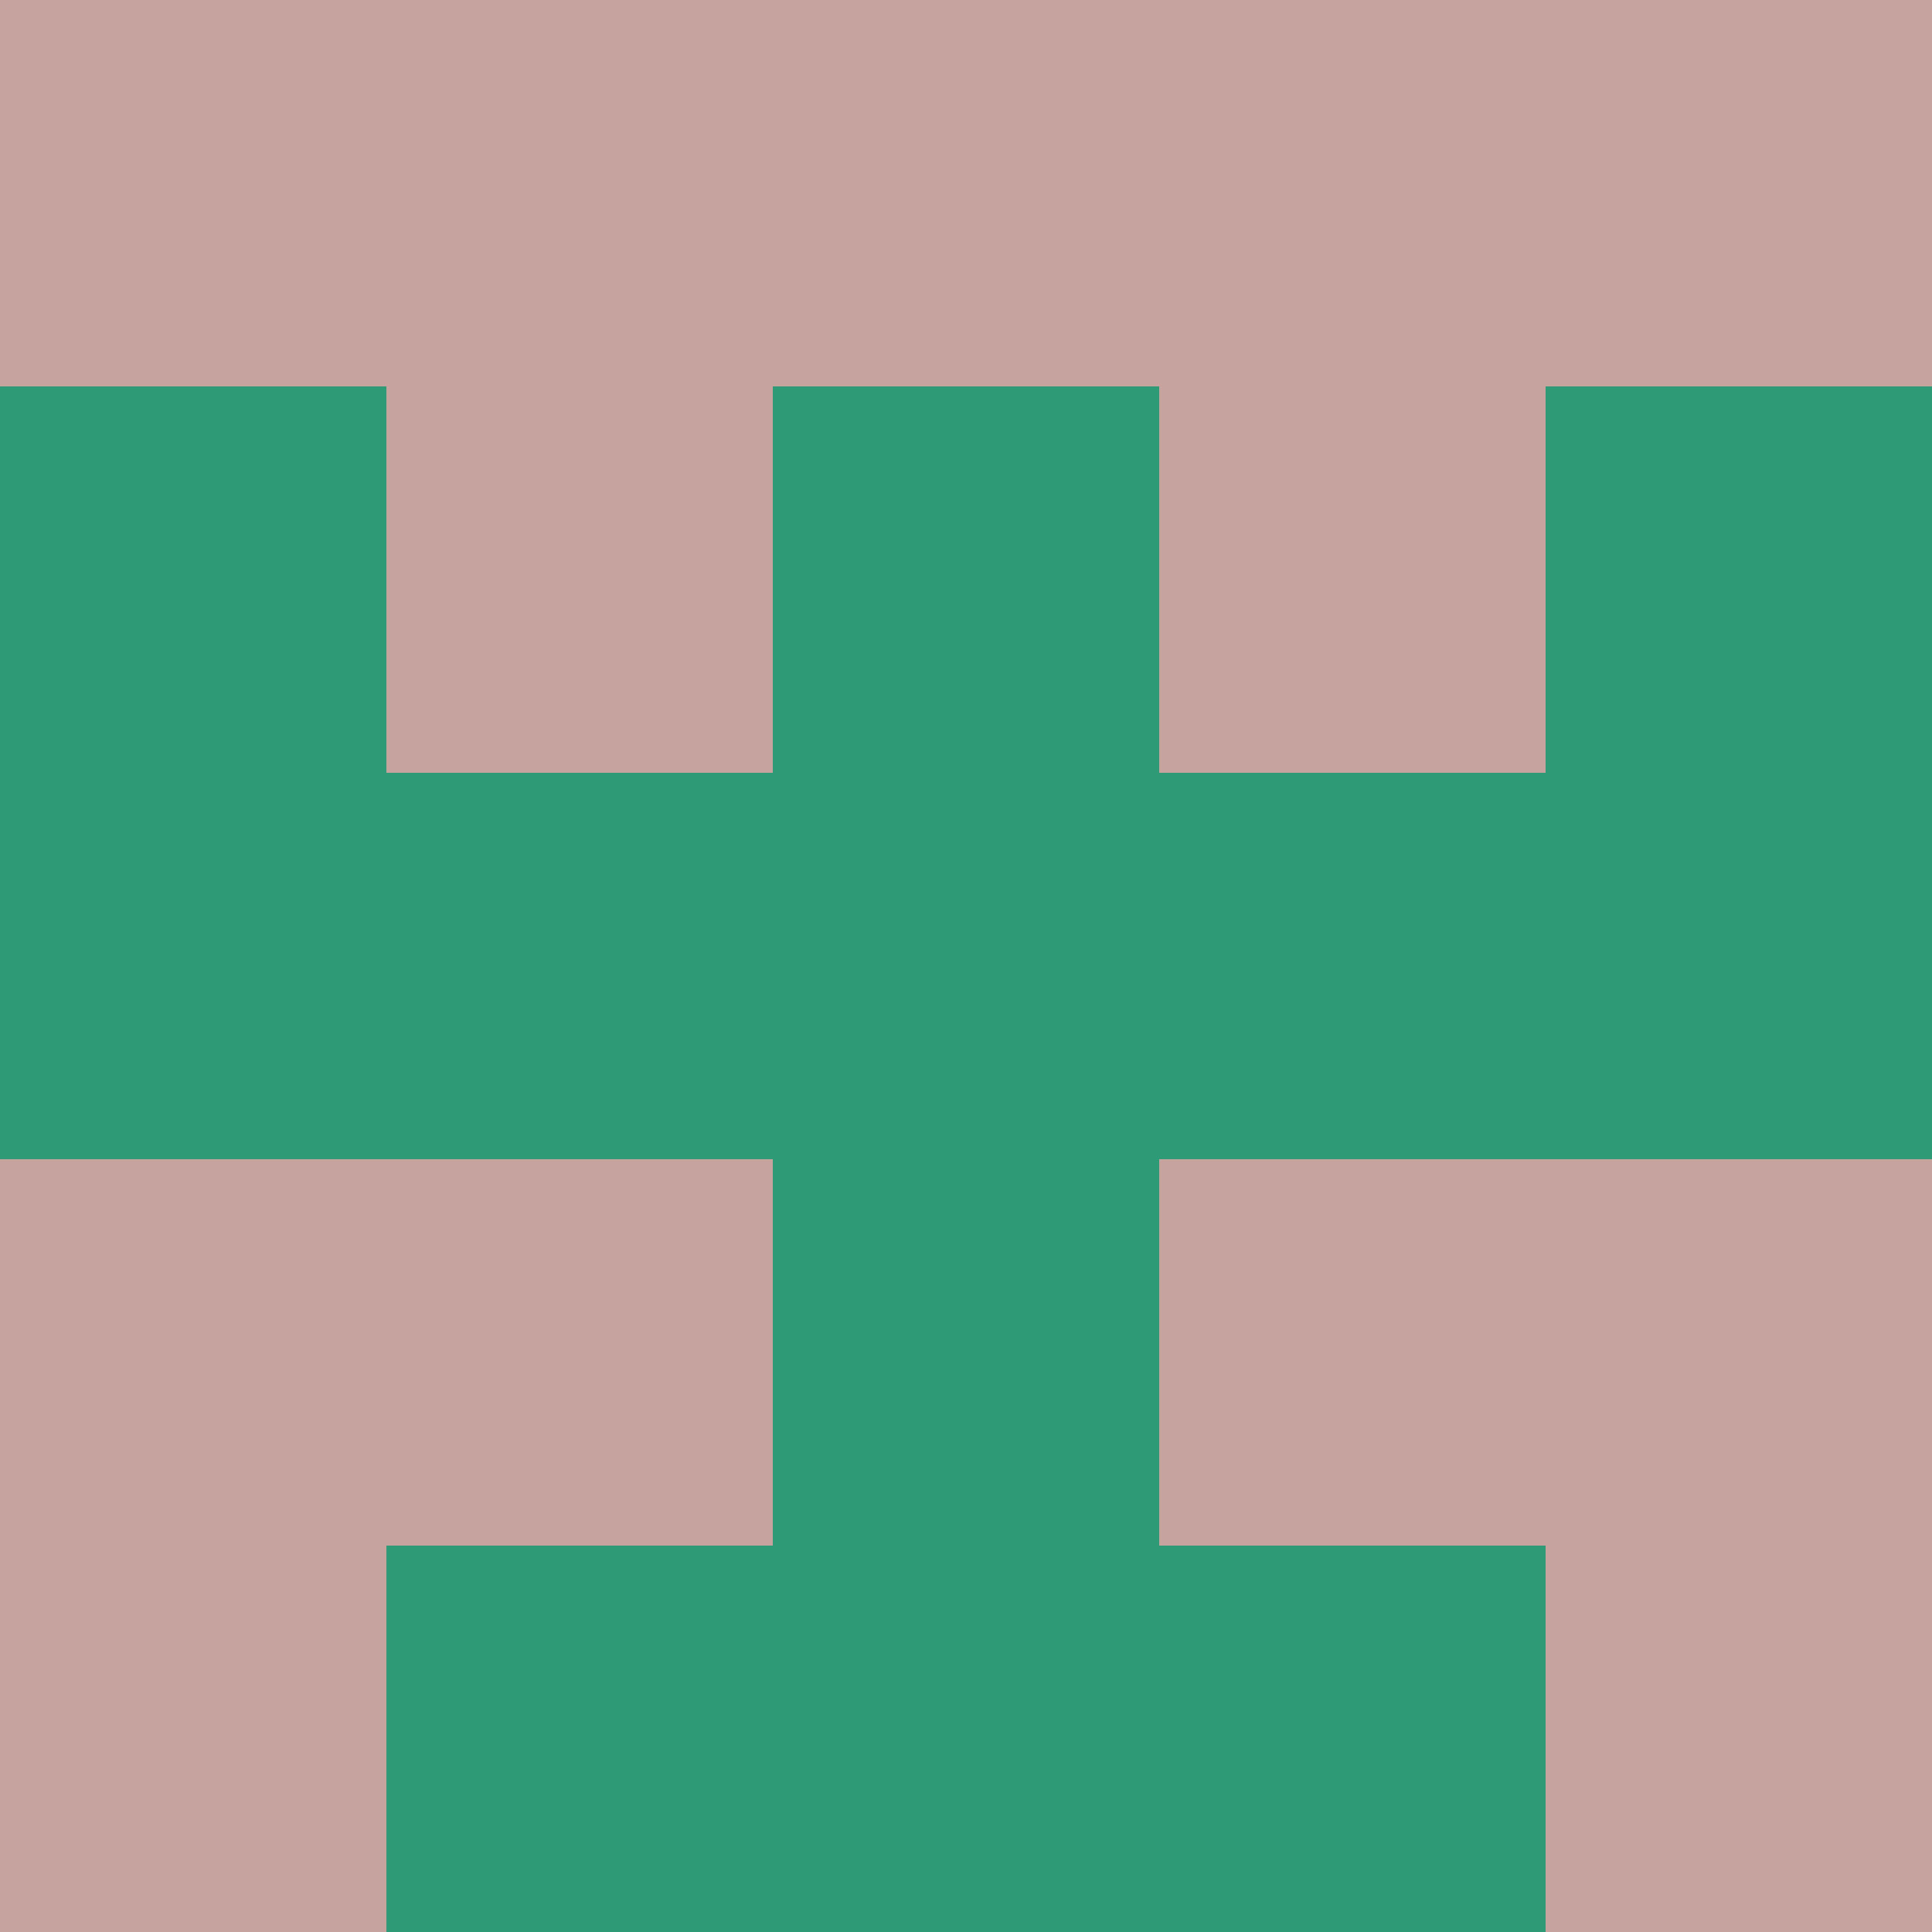
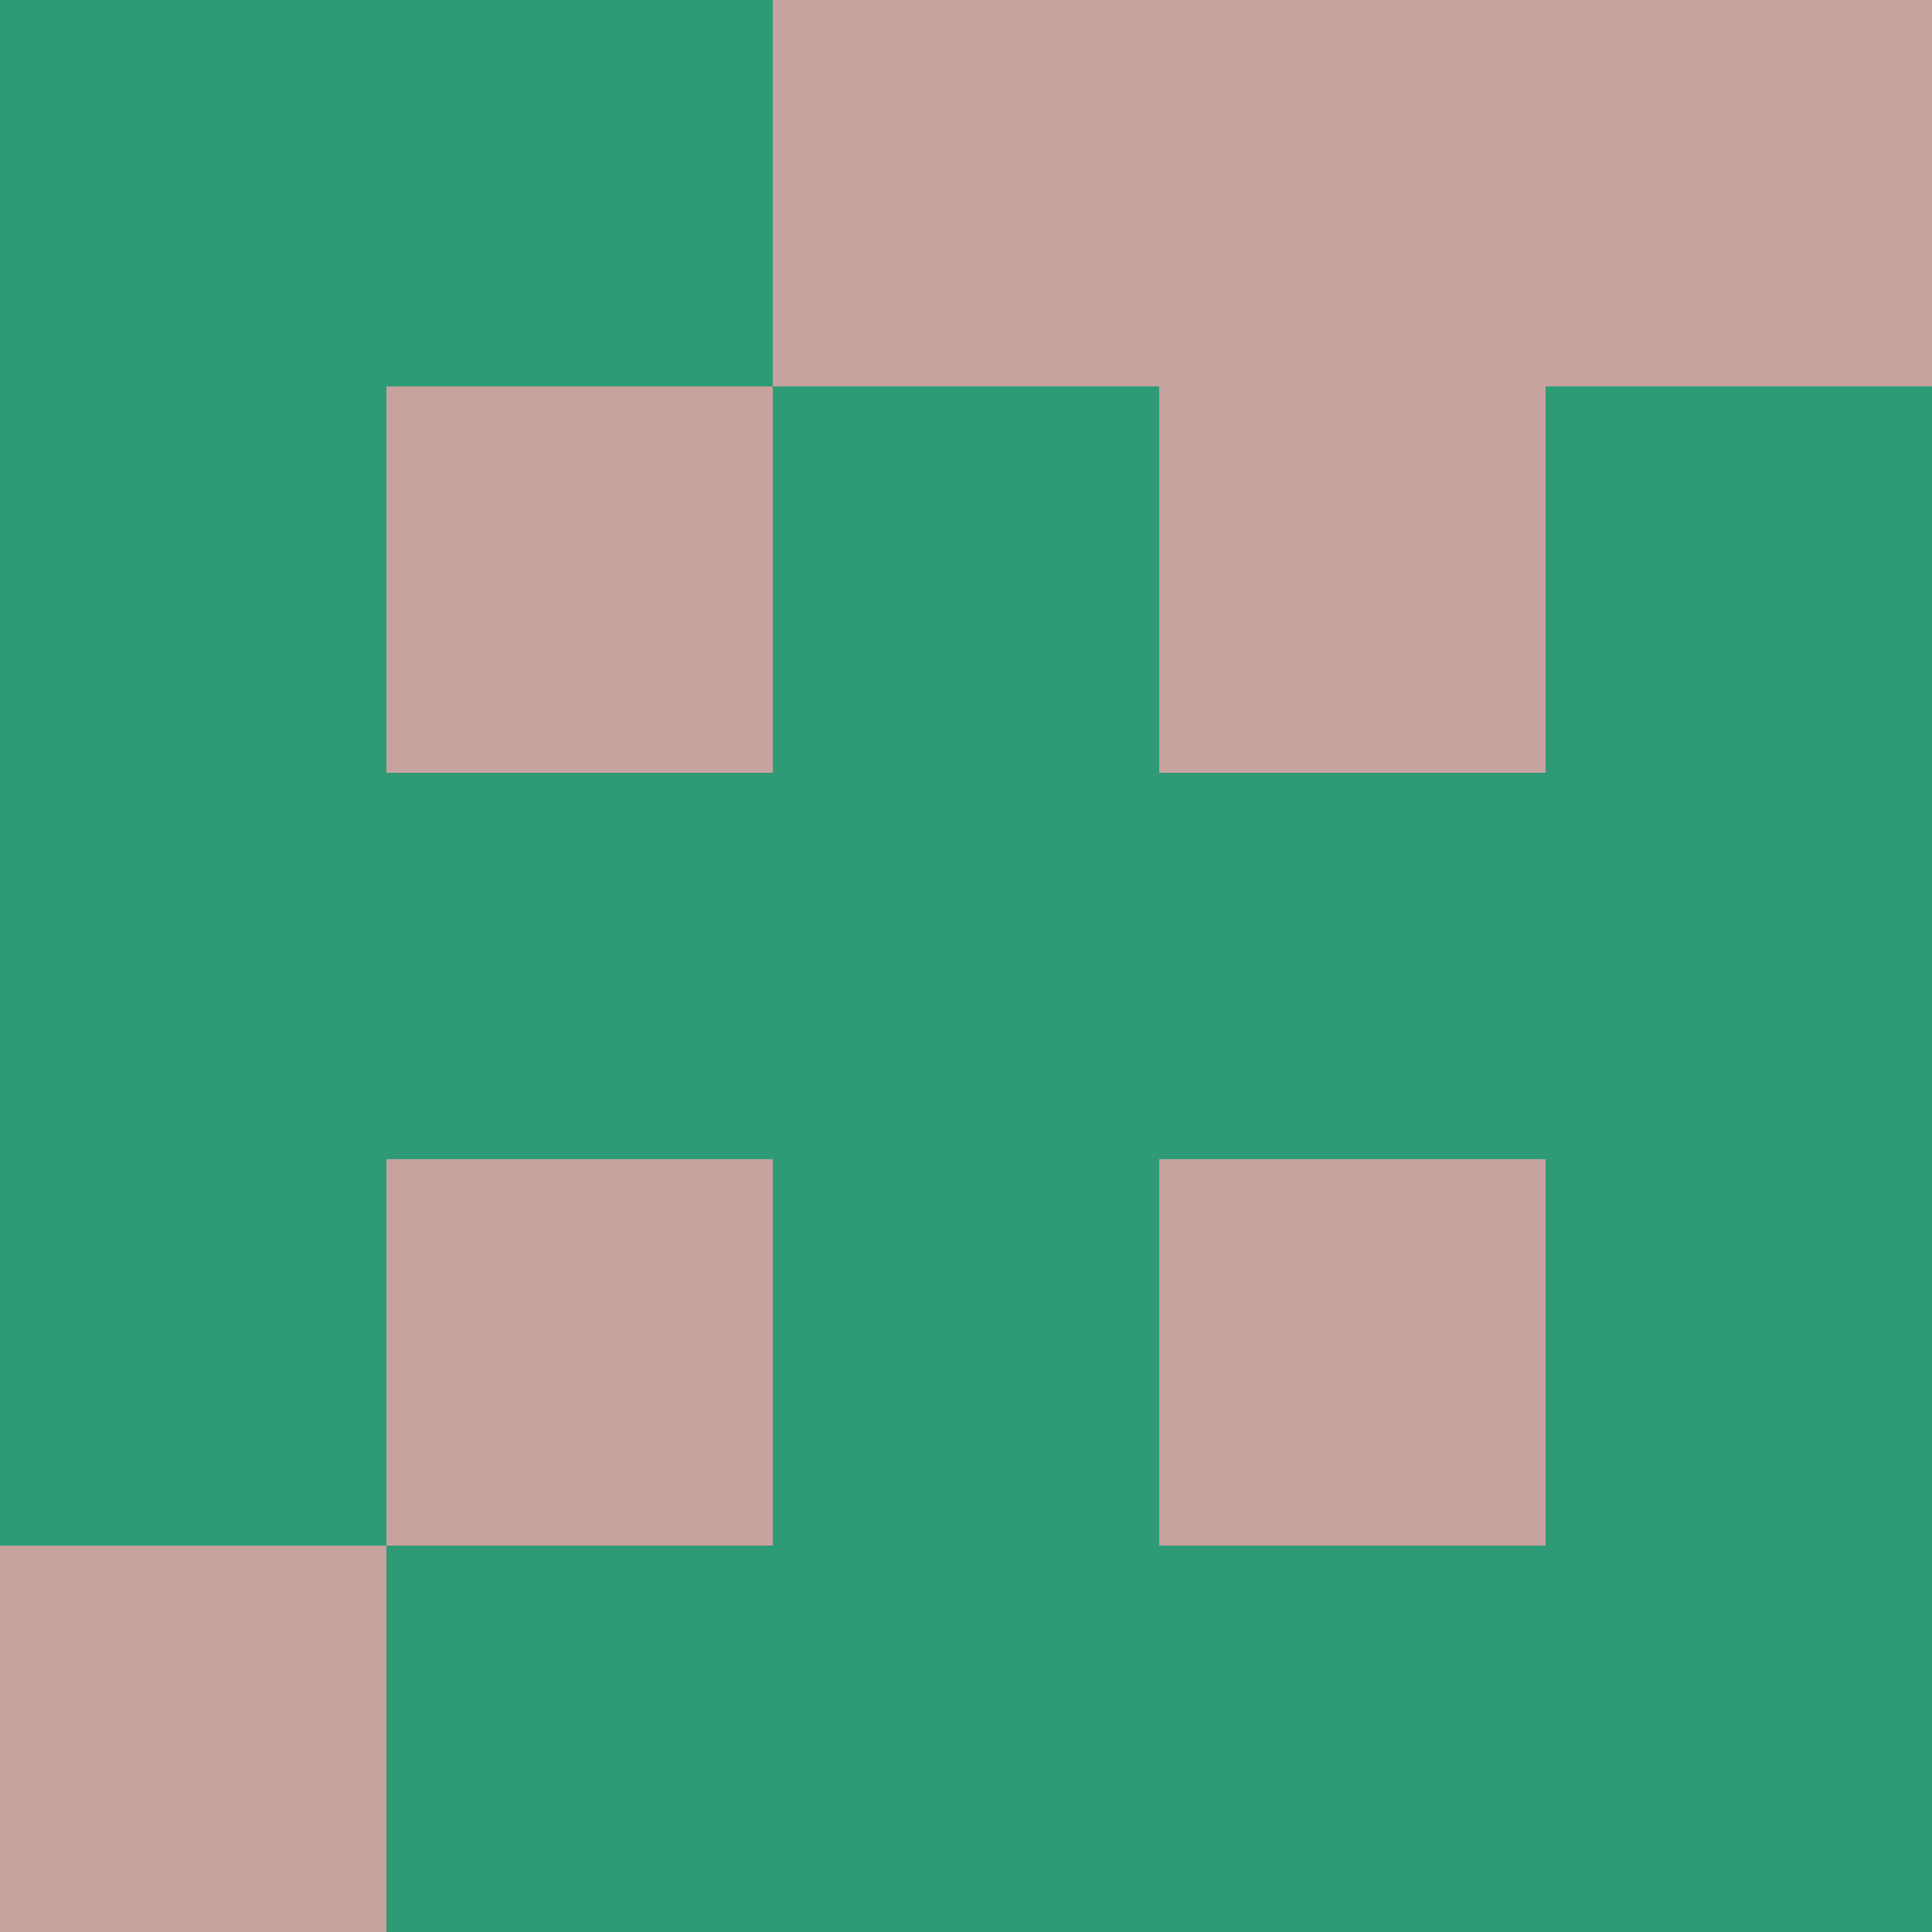
<svg xmlns="http://www.w3.org/2000/svg" viewBox="0 0 5 5" width="24" height="24">
  <rect width="5" height="5" fill="#2f9a76" />
-   <rect x="0" y="0" width="1" height="1" fill="#c6a39e" />
  <rect x="4" y="0" width="1" height="1" fill="#c6a39e" />
-   <rect x="1" y="0" width="1" height="1" fill="#c6a39e" />
  <rect x="3" y="0" width="1" height="1" fill="#c6a39e" />
  <rect x="2" y="0" width="1" height="1" fill="#c6a39e" />
  <rect x="1" y="1" width="1" height="1" fill="#c6a39e" />
  <rect x="3" y="1" width="1" height="1" fill="#c6a39e" />
-   <rect x="0" y="3" width="1" height="1" fill="#c6a39e" />
-   <rect x="4" y="3" width="1" height="1" fill="#c6a39e" />
  <rect x="1" y="3" width="1" height="1" fill="#c6a39e" />
  <rect x="3" y="3" width="1" height="1" fill="#c6a39e" />
  <rect x="0" y="4" width="1" height="1" fill="#c6a39e" />
-   <rect x="4" y="4" width="1" height="1" fill="#c6a39e" />
</svg>